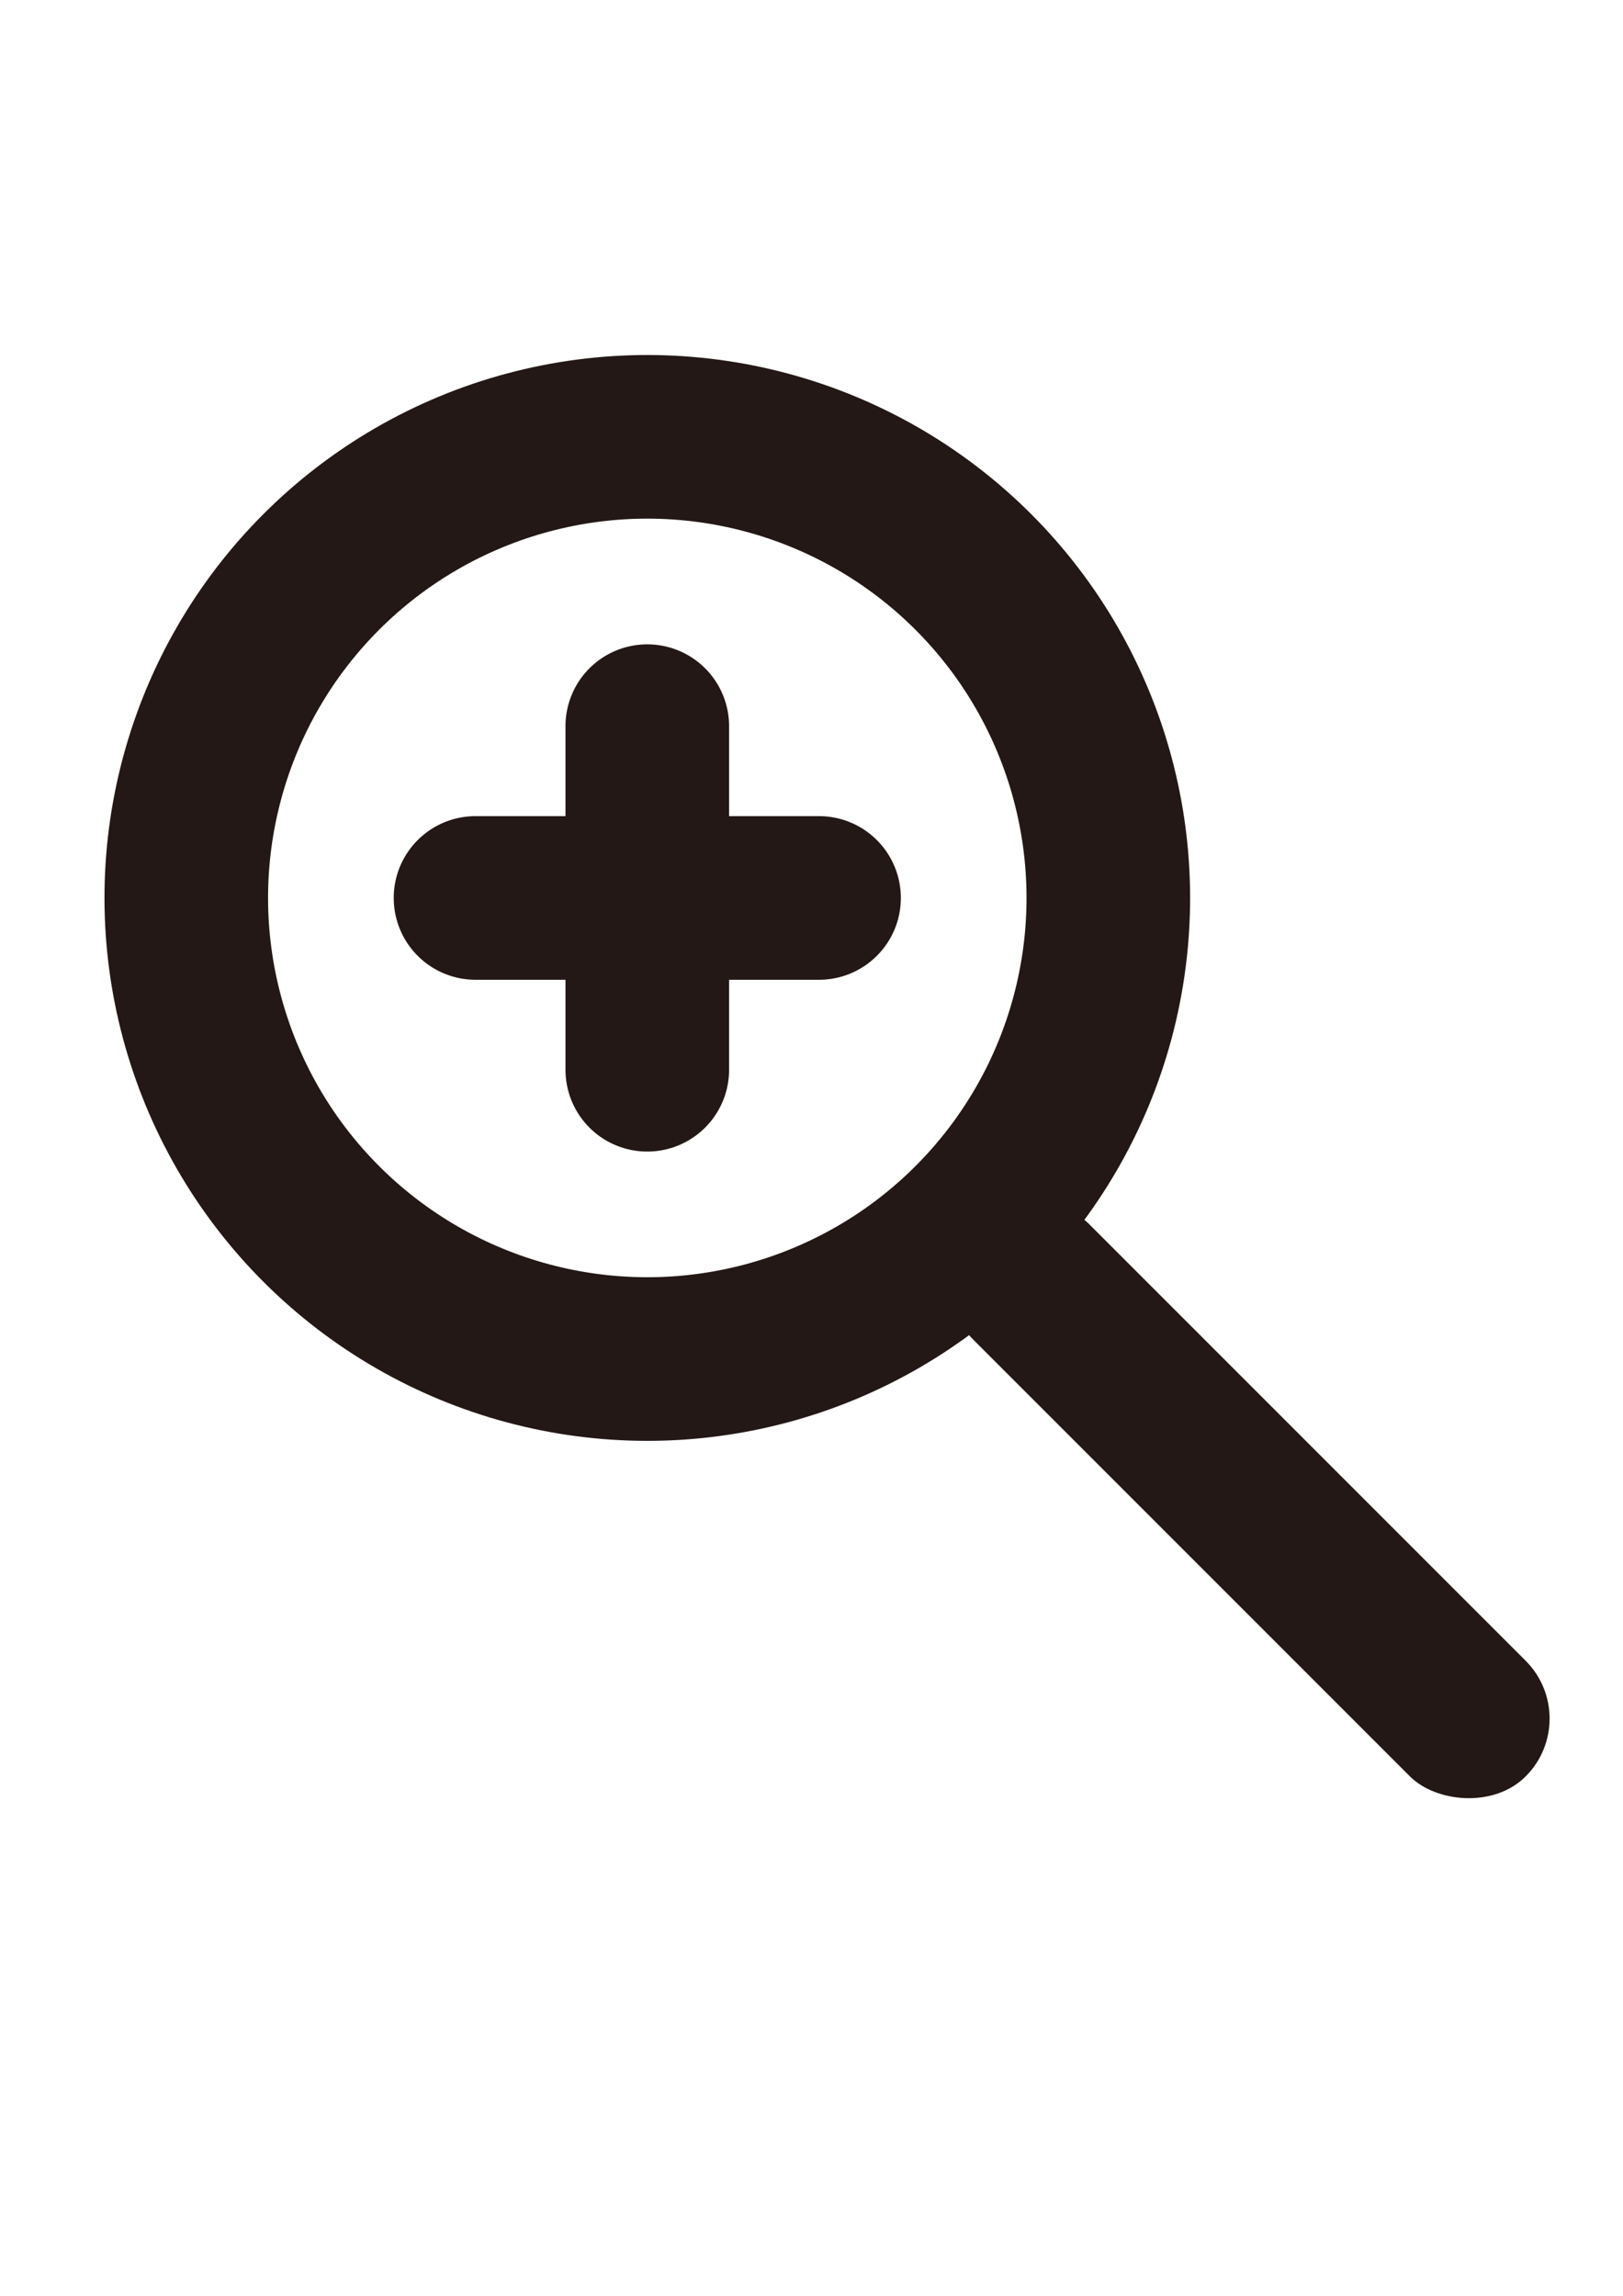
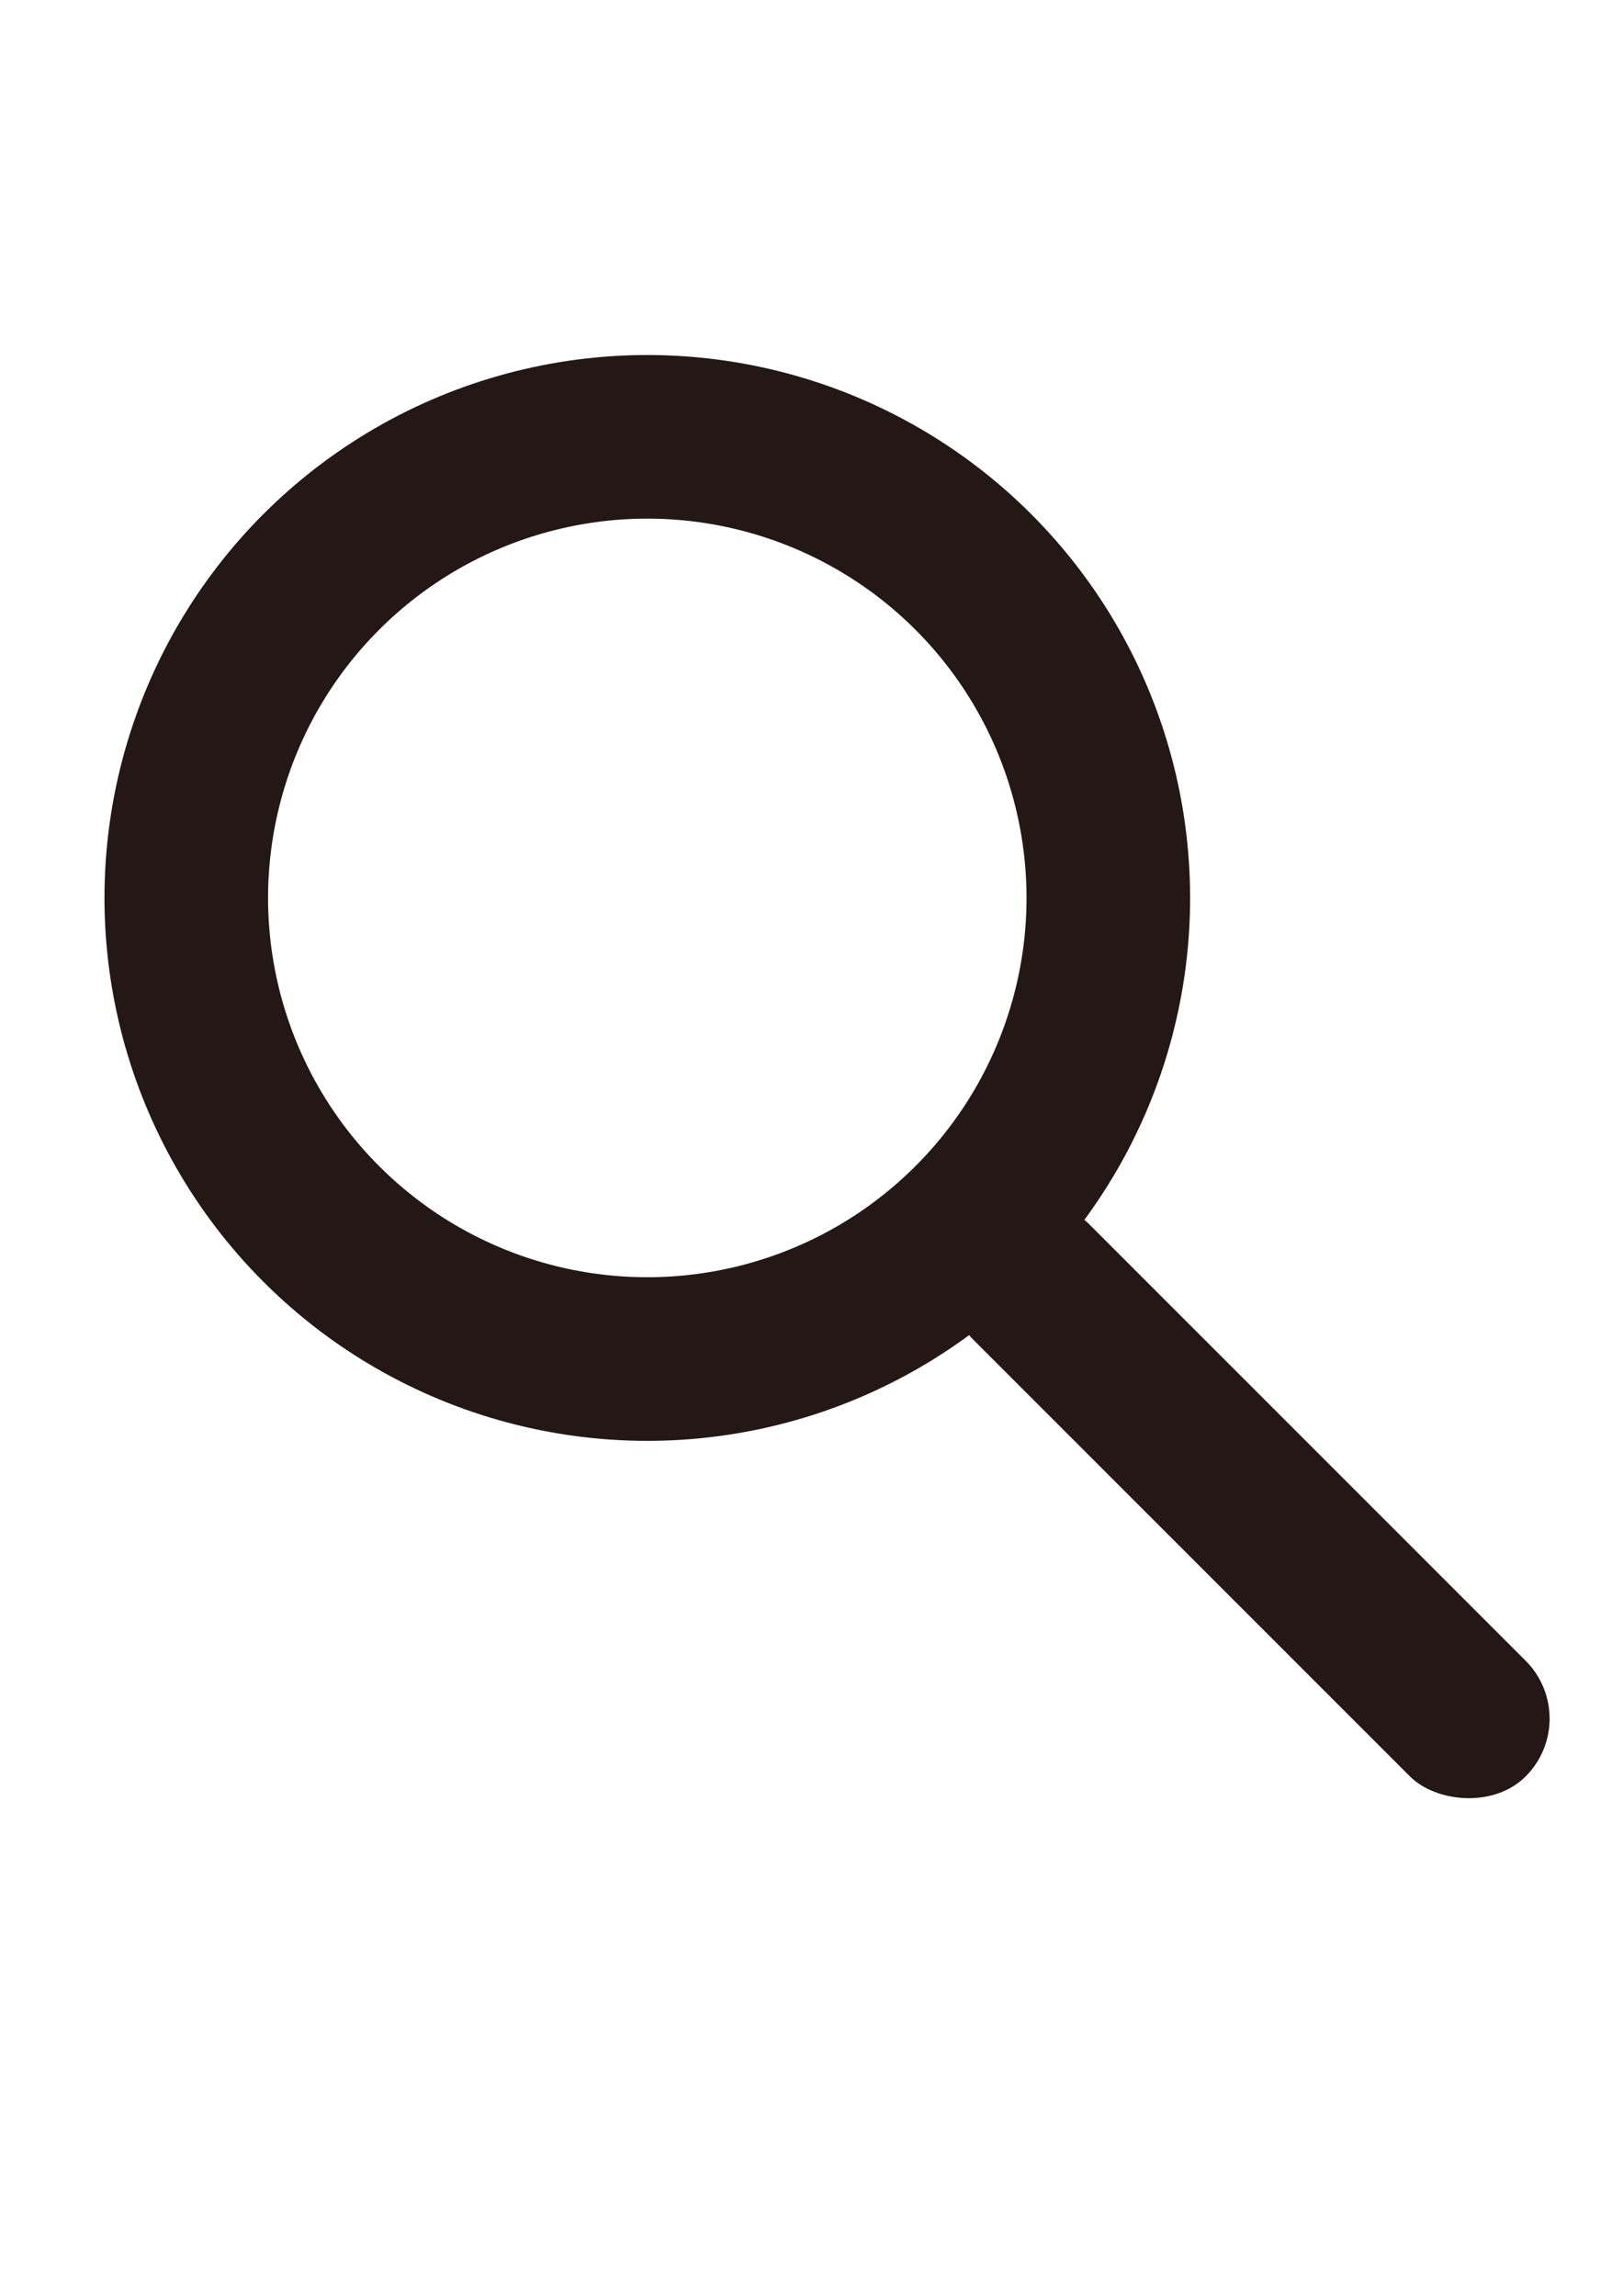
<svg xmlns="http://www.w3.org/2000/svg" id="图层_1" data-name="图层 1" viewBox="0 0 595.28 841.89">
  <defs>
    <style>.cls-1{fill:none;stroke:#231815;stroke-miterlimit:10;stroke-width:60px;}.cls-2{fill:#231815;}</style>
  </defs>
  <title>未标题-2</title>
  <circle class="cls-1" cx="237.42" cy="329.29" r="169.09" transform="translate(-163.31 264.32) rotate(-45)" />
  <rect class="cls-2" x="428.28" y="406.9" width="60" height="286.5" rx="30" ry="30" transform="translate(-254.79 485.18) rotate(-45)" />
-   <path class="cls-2" d="M300.41,299.29h-33v-33a30,30,0,0,0-60,0v33h-33a30,30,0,0,0-30,30h0a30,30,0,0,0,30,30h33v33a30,30,0,1,0,60,0v-33h33a30,30,0,0,0,30-30h0A30,30,0,0,0,300.41,299.29Z" />
</svg>